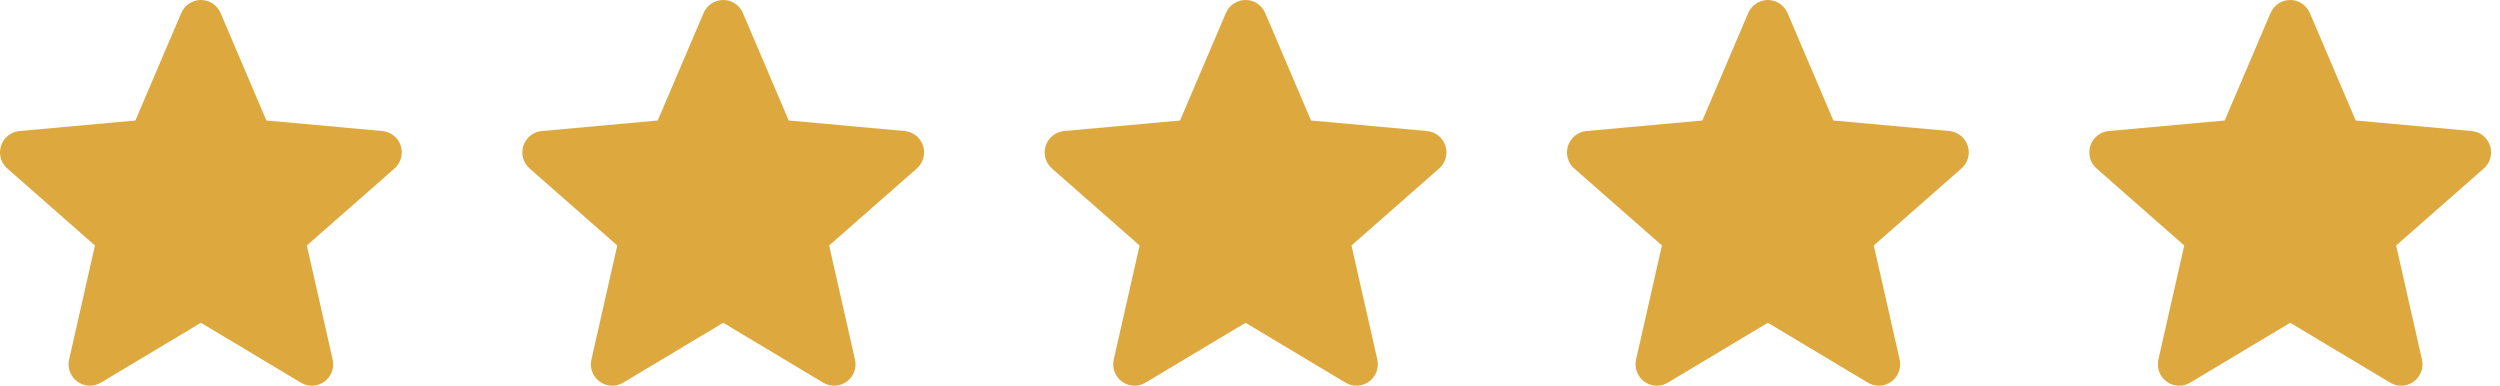
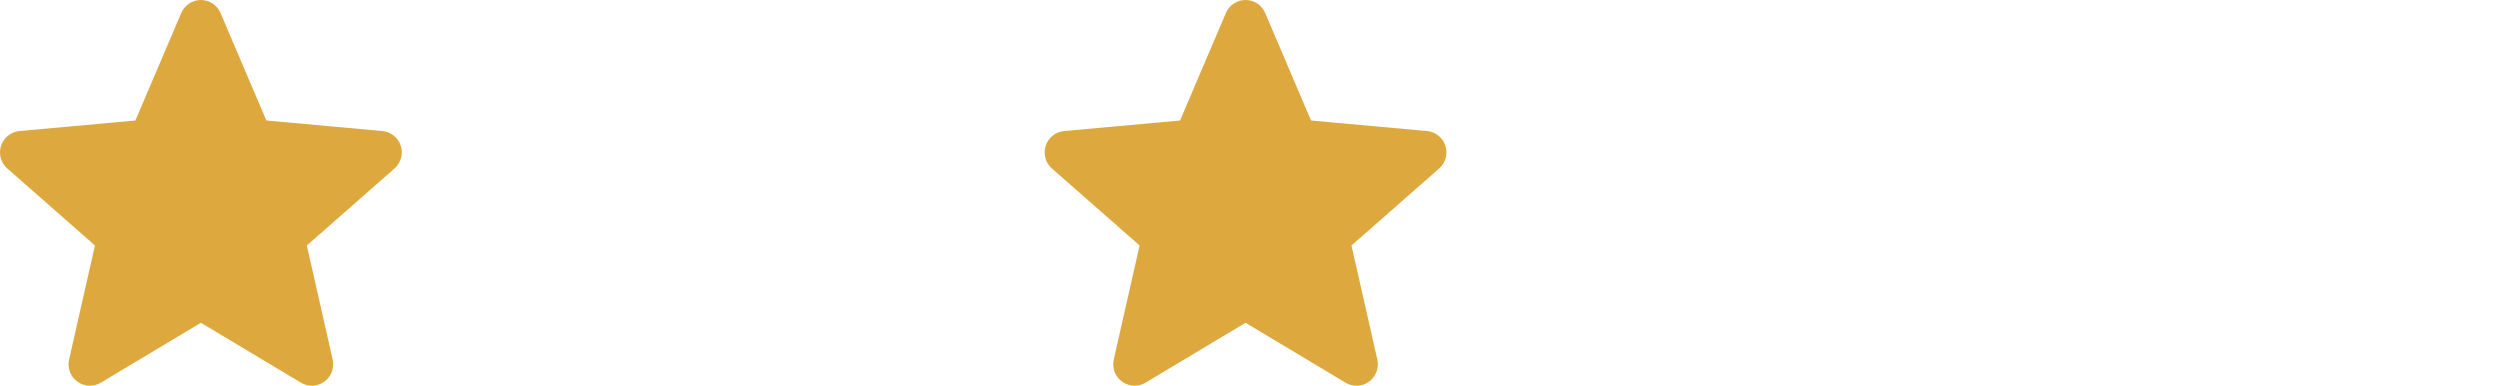
<svg xmlns="http://www.w3.org/2000/svg" width="175" height="27" viewBox="0 0 175 27" fill="none">
  <path d="M28.052 10.203C27.867 9.632 27.362 9.227 26.765 9.173L18.647 8.435L15.437 0.909C15.2 0.357 14.662 0 14.063 0C13.464 0 12.925 0.357 12.688 0.91L9.478 8.435L1.359 9.173C0.763 9.229 0.259 9.632 0.074 10.203C-0.112 10.774 0.059 11.399 0.511 11.794L6.647 17.184L4.837 25.169C4.705 25.756 4.932 26.362 5.419 26.715C5.68 26.904 5.986 27 6.294 27C6.56 27 6.824 26.928 7.06 26.786L14.063 22.594L21.062 26.786C21.575 27.095 22.22 27.067 22.705 26.715C23.192 26.361 23.419 25.754 23.287 25.169L21.477 17.184L27.613 11.795C28.064 11.399 28.237 10.774 28.052 10.203Z" fill="#DDA83E" />
  <path d="M101.177 10.203C100.993 9.632 100.488 9.227 99.89 9.173L91.772 8.435L88.562 0.909C88.326 0.357 87.787 0 87.188 0C86.589 0 86.05 0.357 85.813 0.91L82.603 8.435L74.484 9.173C73.888 9.229 73.384 9.632 73.199 10.203C73.014 10.774 73.185 11.399 73.636 11.794L79.772 17.184L77.963 25.169C77.83 25.756 78.058 26.362 78.544 26.715C78.805 26.904 79.111 27 79.419 27C79.685 27 79.949 26.928 80.186 26.786L87.188 22.594L94.188 26.786C94.7 27.095 95.345 27.067 95.831 26.715C96.317 26.361 96.544 25.754 96.412 25.169L94.603 17.184L100.738 11.795C101.19 11.399 101.362 10.774 101.177 10.203Z" fill="#DDA83E" />
-   <path d="M174.302 10.203C174.118 9.632 173.613 9.227 173.015 9.173L164.898 8.435L161.688 0.909C161.451 0.357 160.912 0 160.313 0C159.714 0 159.175 0.357 158.938 0.91L155.729 8.435L147.61 9.173C147.013 9.229 146.509 9.632 146.324 10.203C146.139 10.774 146.31 11.399 146.761 11.794L152.897 17.184L151.088 25.169C150.955 25.756 151.183 26.362 151.669 26.715C151.93 26.904 152.236 27 152.545 27C152.81 27 153.074 26.928 153.311 26.786L160.313 22.594L167.313 26.786C167.825 27.095 168.471 27.067 168.956 26.715C169.442 26.361 169.67 25.754 169.537 25.169L167.728 17.184L173.864 11.795C174.315 11.399 174.487 10.774 174.302 10.203Z" fill="#DDA83E" />
-   <path d="M64.614 10.203C64.43 9.632 63.925 9.227 63.327 9.173L55.21 8.435L52 0.909C51.763 0.357 51.224 0 50.625 0C50.026 0 49.487 0.357 49.251 0.91L46.041 8.435L37.922 9.173C37.325 9.229 36.821 9.632 36.636 10.203C36.451 10.774 36.622 11.399 37.073 11.794L43.209 17.184L41.4 25.169C41.267 25.756 41.495 26.362 41.981 26.715C42.243 26.904 42.548 27 42.857 27C43.123 27 43.386 26.928 43.623 26.786L50.625 22.594L57.625 26.786C58.137 27.095 58.783 27.067 59.268 26.715C59.754 26.361 59.982 25.754 59.849 25.169L58.04 17.184L64.176 11.795C64.627 11.399 64.799 10.774 64.614 10.203Z" fill="#DDA83E" />
-   <path d="M137.739 10.203C137.555 9.632 137.05 9.227 136.453 9.173L128.335 8.435L125.125 0.909C124.888 0.357 124.349 0 123.75 0C123.152 0 122.613 0.357 122.376 0.91L119.166 8.435L111.047 9.173C110.45 9.229 109.947 9.632 109.761 10.203C109.576 10.774 109.747 11.399 110.199 11.794L116.335 17.184L114.525 25.169C114.393 25.756 114.62 26.362 115.106 26.715C115.368 26.904 115.674 27 115.982 27C116.248 27 116.512 26.928 116.748 26.786L123.75 22.594L130.75 26.786C131.262 27.095 131.908 27.067 132.393 26.715C132.88 26.361 133.107 25.754 132.974 25.169L131.165 17.184L137.301 11.795C137.752 11.399 137.925 10.774 137.739 10.203Z" fill="#DDA83E" />
</svg>